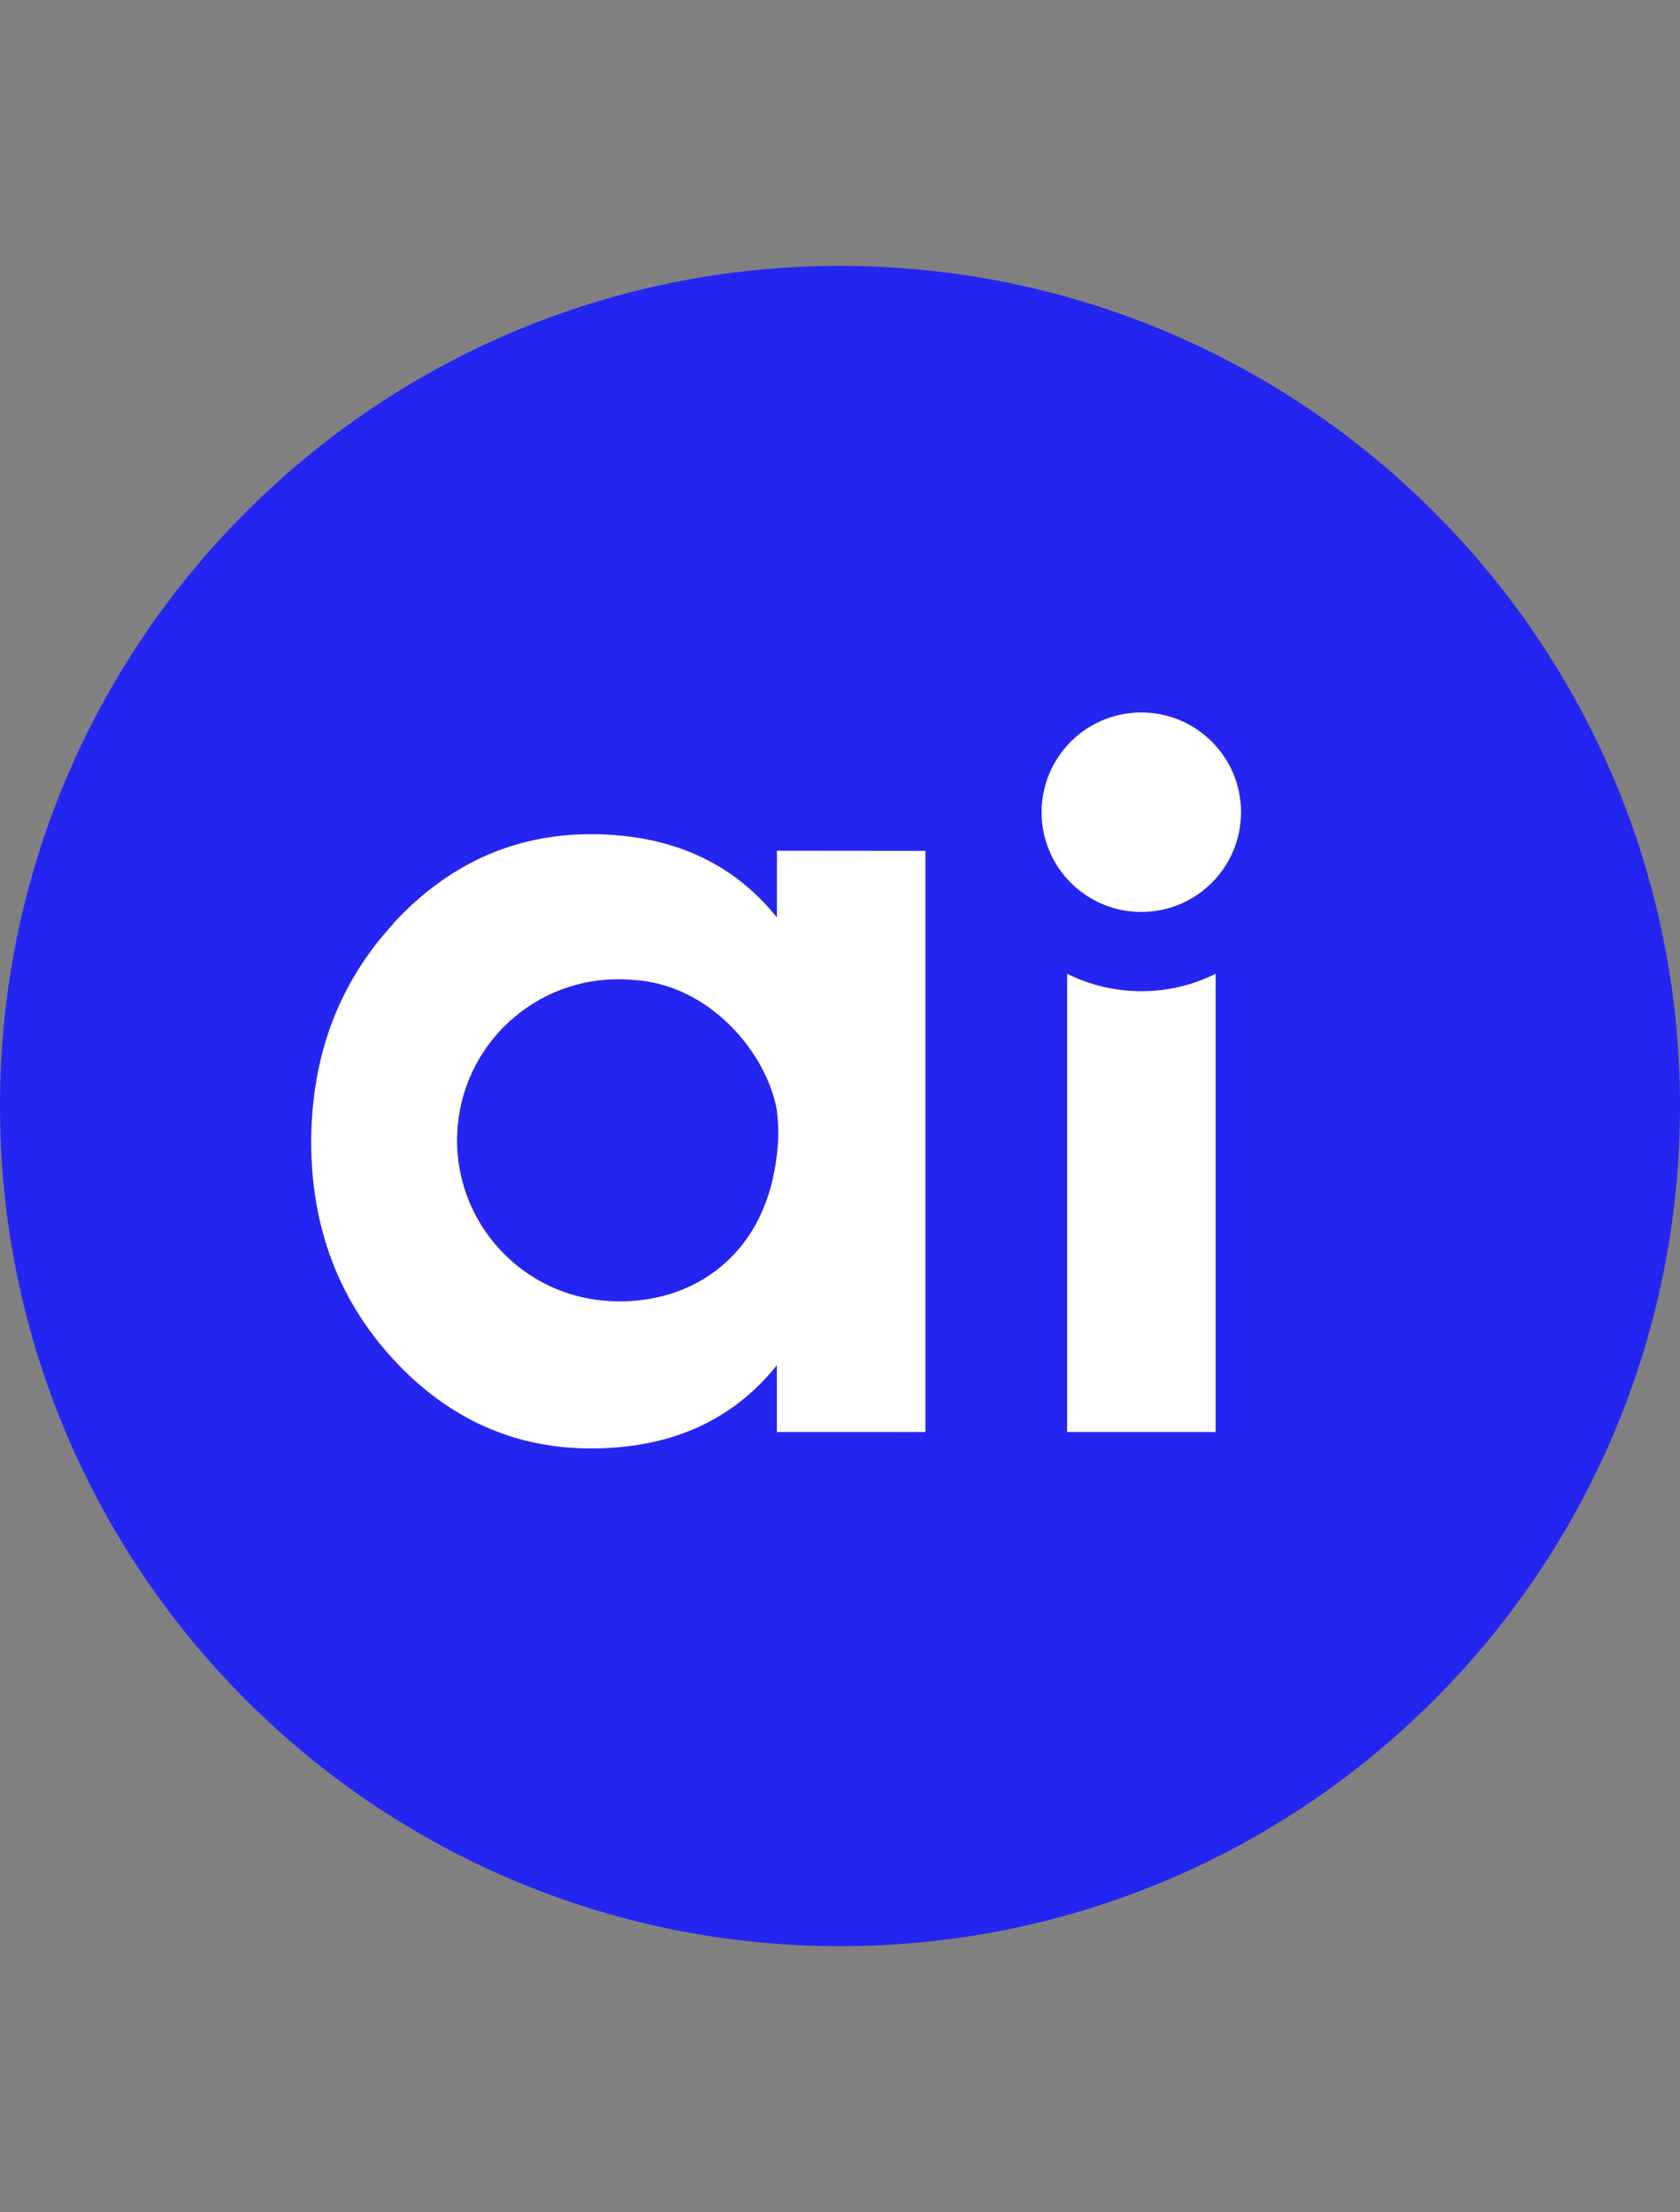
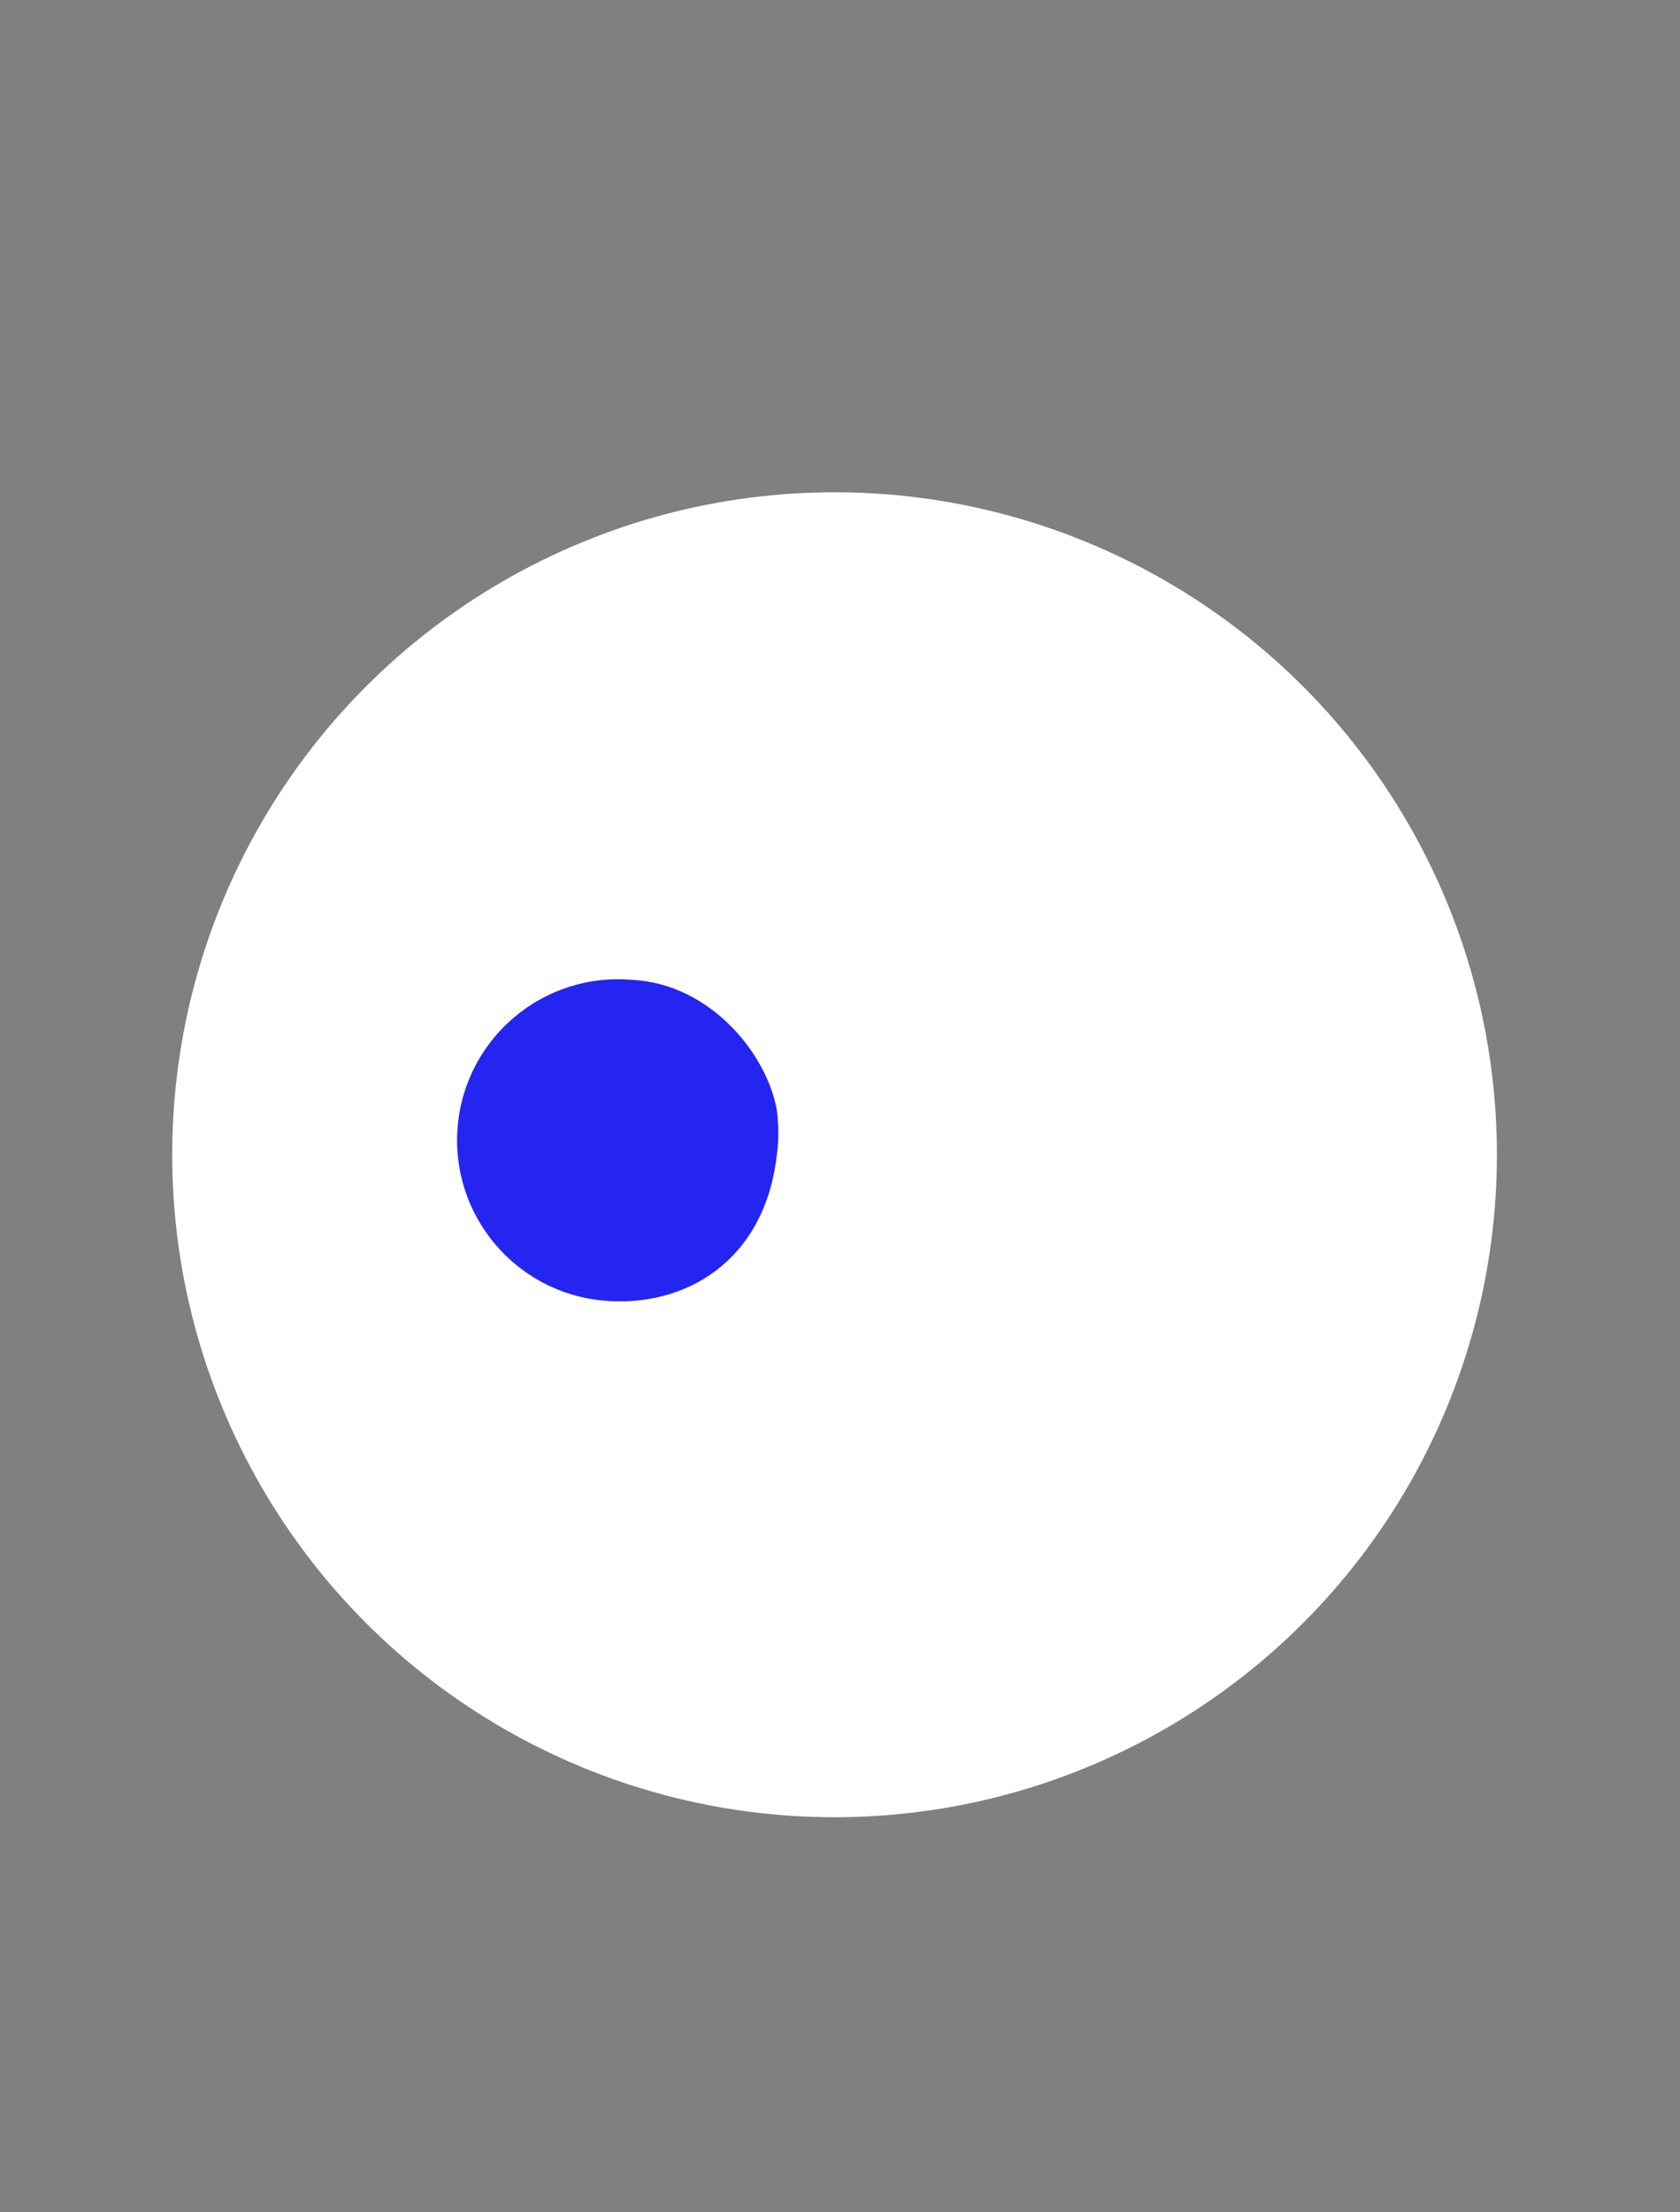
<svg xmlns="http://www.w3.org/2000/svg" version="1.1" id="Layer_1" x="0px" y="0px" viewBox="0 0 2238.9 2947.5" style="enable-background:new 0 0 2238.9 2947.5;" xml:space="preserve">
  <rect x="0" y="0" width="2238.9" height="2947.5" fill="#808080" stroke="none" />
  <style type="text/css">
	.st0{fill:#FFFFFF;}
	.st1{fill:#2525F2;}
</style>
  <circle class="st0" cx="1112.2" cy="1538.6" r="882.7" />
  <g>
    <path class="st1" d="M842.7,1305.6c-118-10.5-222.2,76.7-232.7,194.7s76.7,222.2,194.7,232.7c108.3,9.6,213.6-52.5,230.3-192   c0.1-0.8,0.2-1.6,0.3-2.6c0.4-3.7,1.9-11.8,1.9-28.7s-1.9-30.3-1.9-30.3C1022.3,1404.1,946.3,1310.8,842.7,1305.6z" />
-     <path class="st1" d="M1119.4,354.3C501.2,354.3,0,855.5,0,1473.7s501.2,1119.4,1119.4,1119.4S2238.9,2092,2238.9,1473.7   C2238.9,855.5,1737.7,354.3,1119.4,354.3z M1233.3,1908h-198v-88.9c-59.2,73.8-141.7,110.8-247.8,110.8   c-102.3,0-190.5-39.7-263.3-118.7s-109.5-176-109.5-290.2c0.5-114.9,37.1-211.8,109.9-290.7h-0.4c73.2-79.2,161-118.8,263.3-118.8   c105.9,0.1,188.5,37.1,247.9,110.9v-88.9l197.9,0.2V1908z M1620.1,1908h-198v-610.6c29.8,14.9,63.5,23.3,99,23.3   c35.6,0,69.2-8.4,99-23.3V1908L1620.1,1908z M1521,1215.1c-73.4,0-132.9-59.5-132.9-132.9s59.5-132.9,132.9-132.9   s132.9,59.5,132.9,132.9S1594.4,1215.1,1521,1215.1z" />
  </g>
</svg>